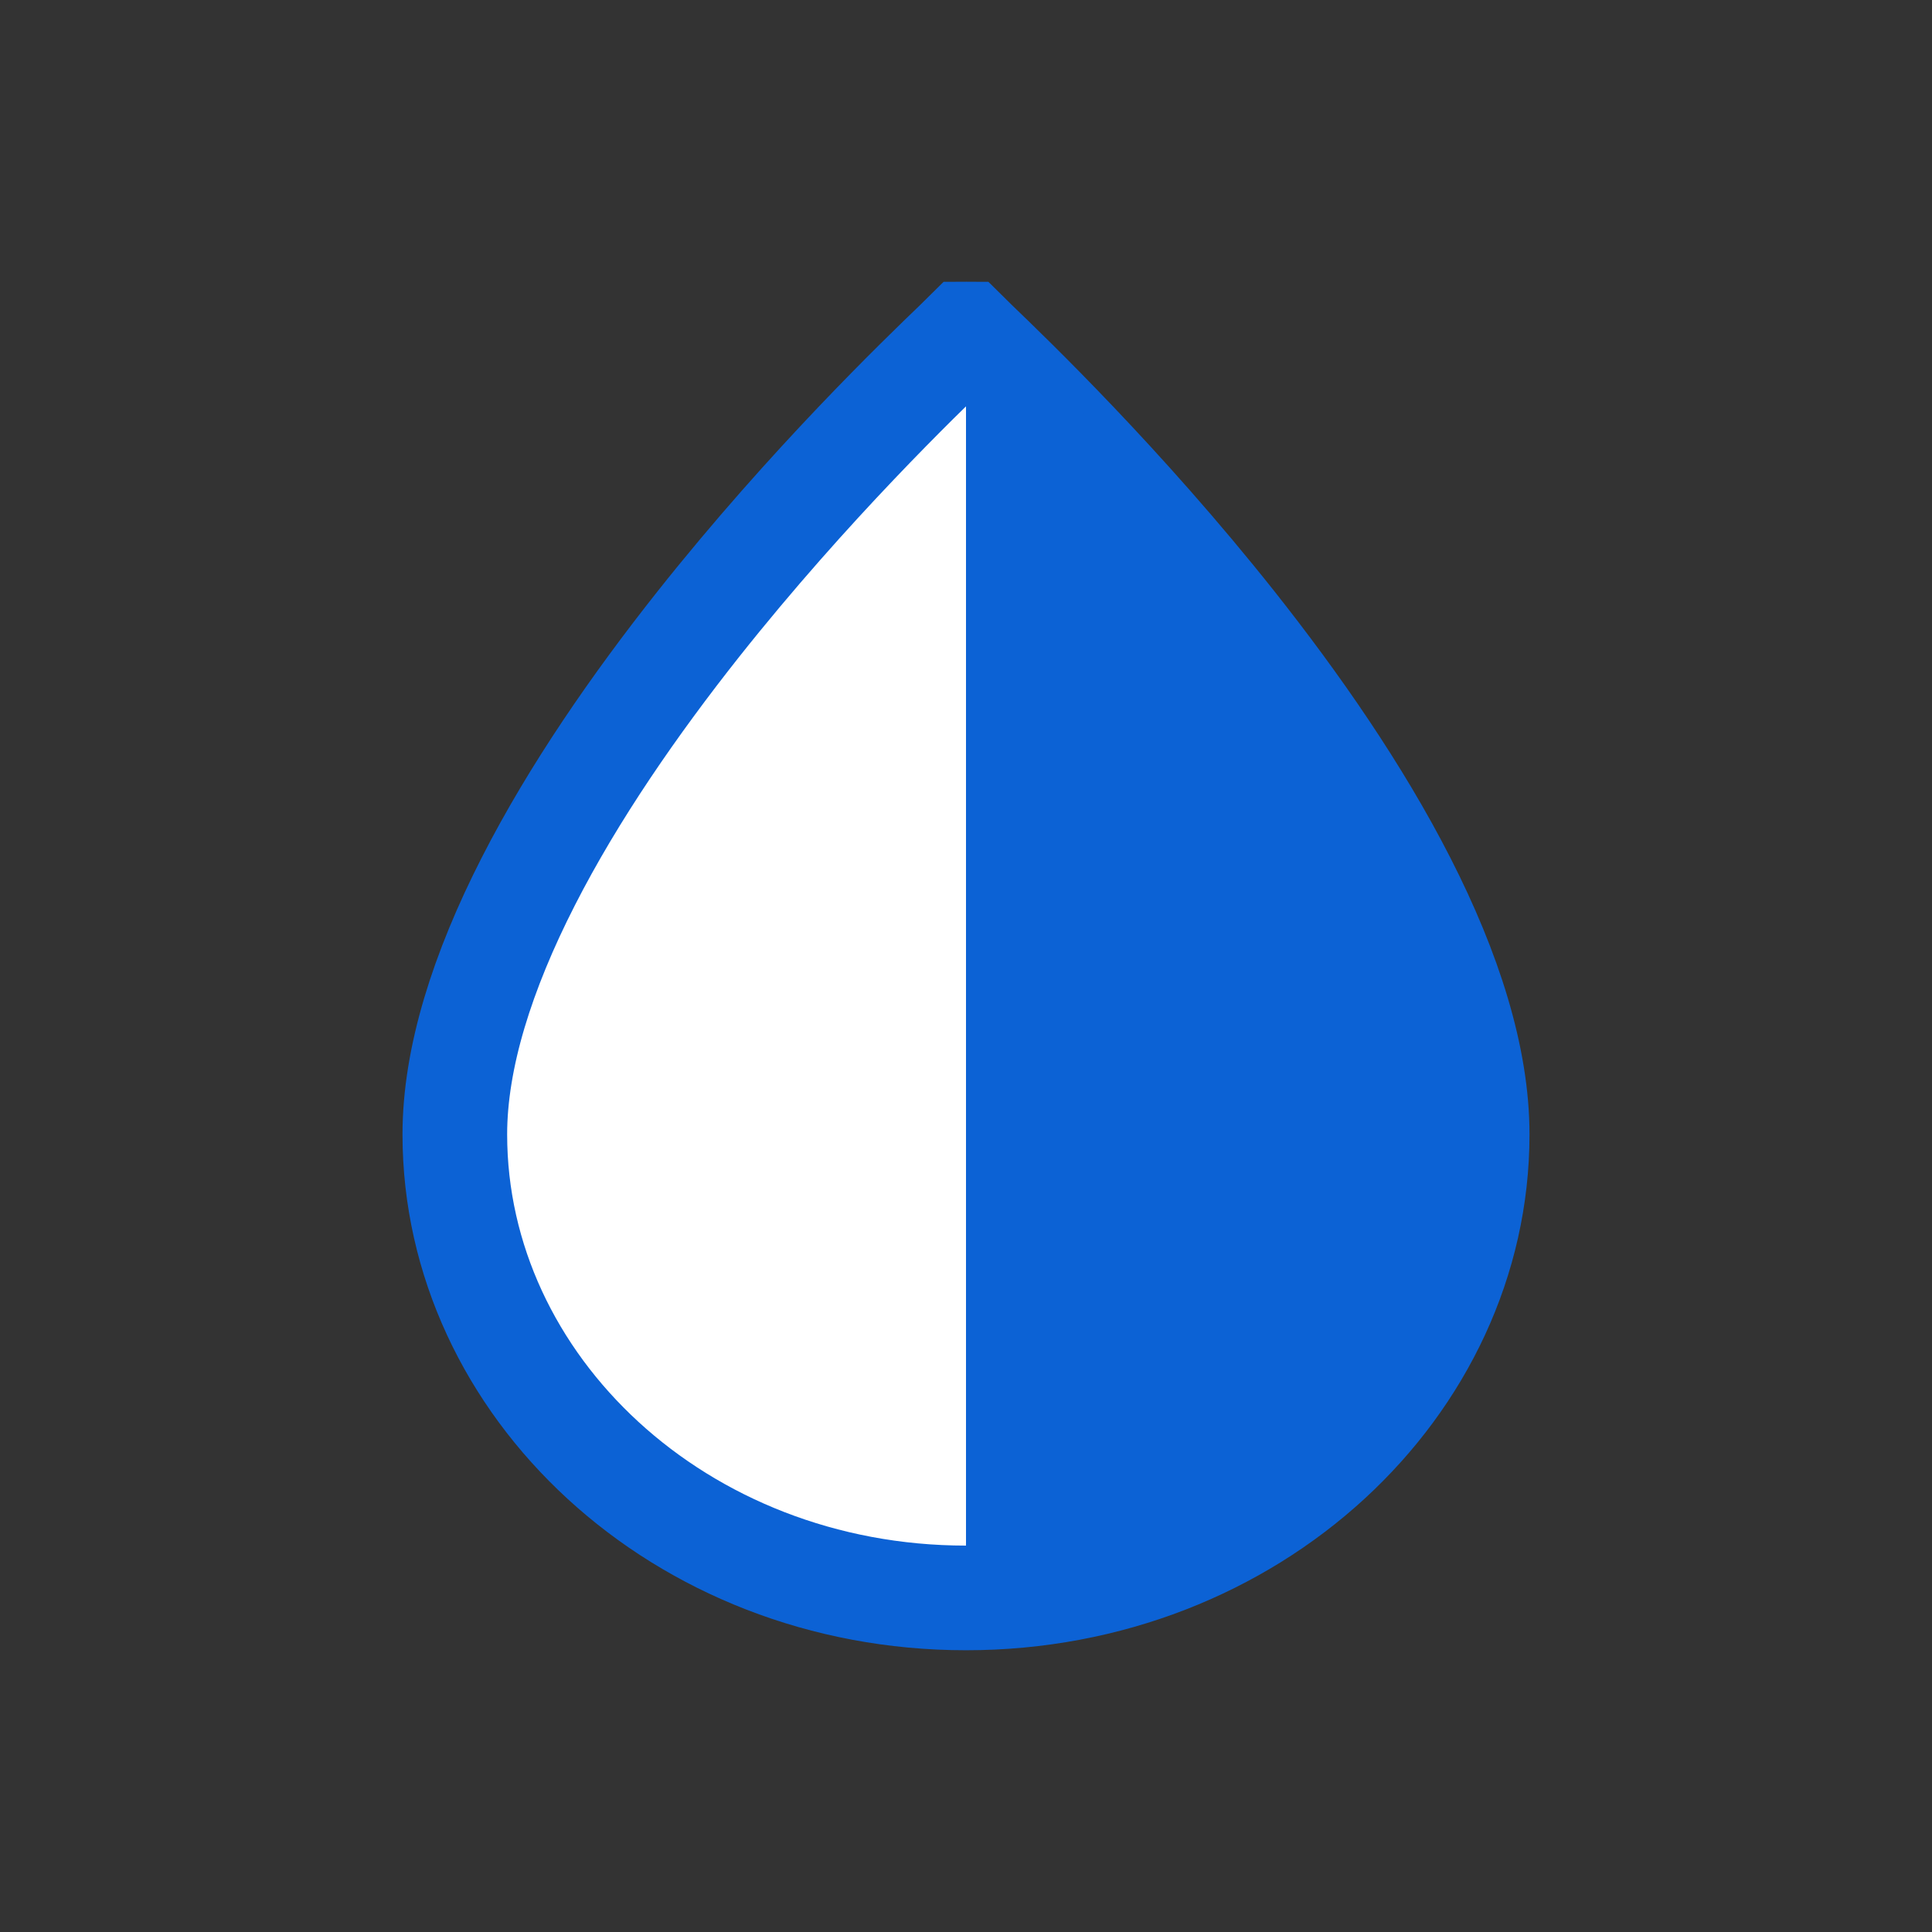
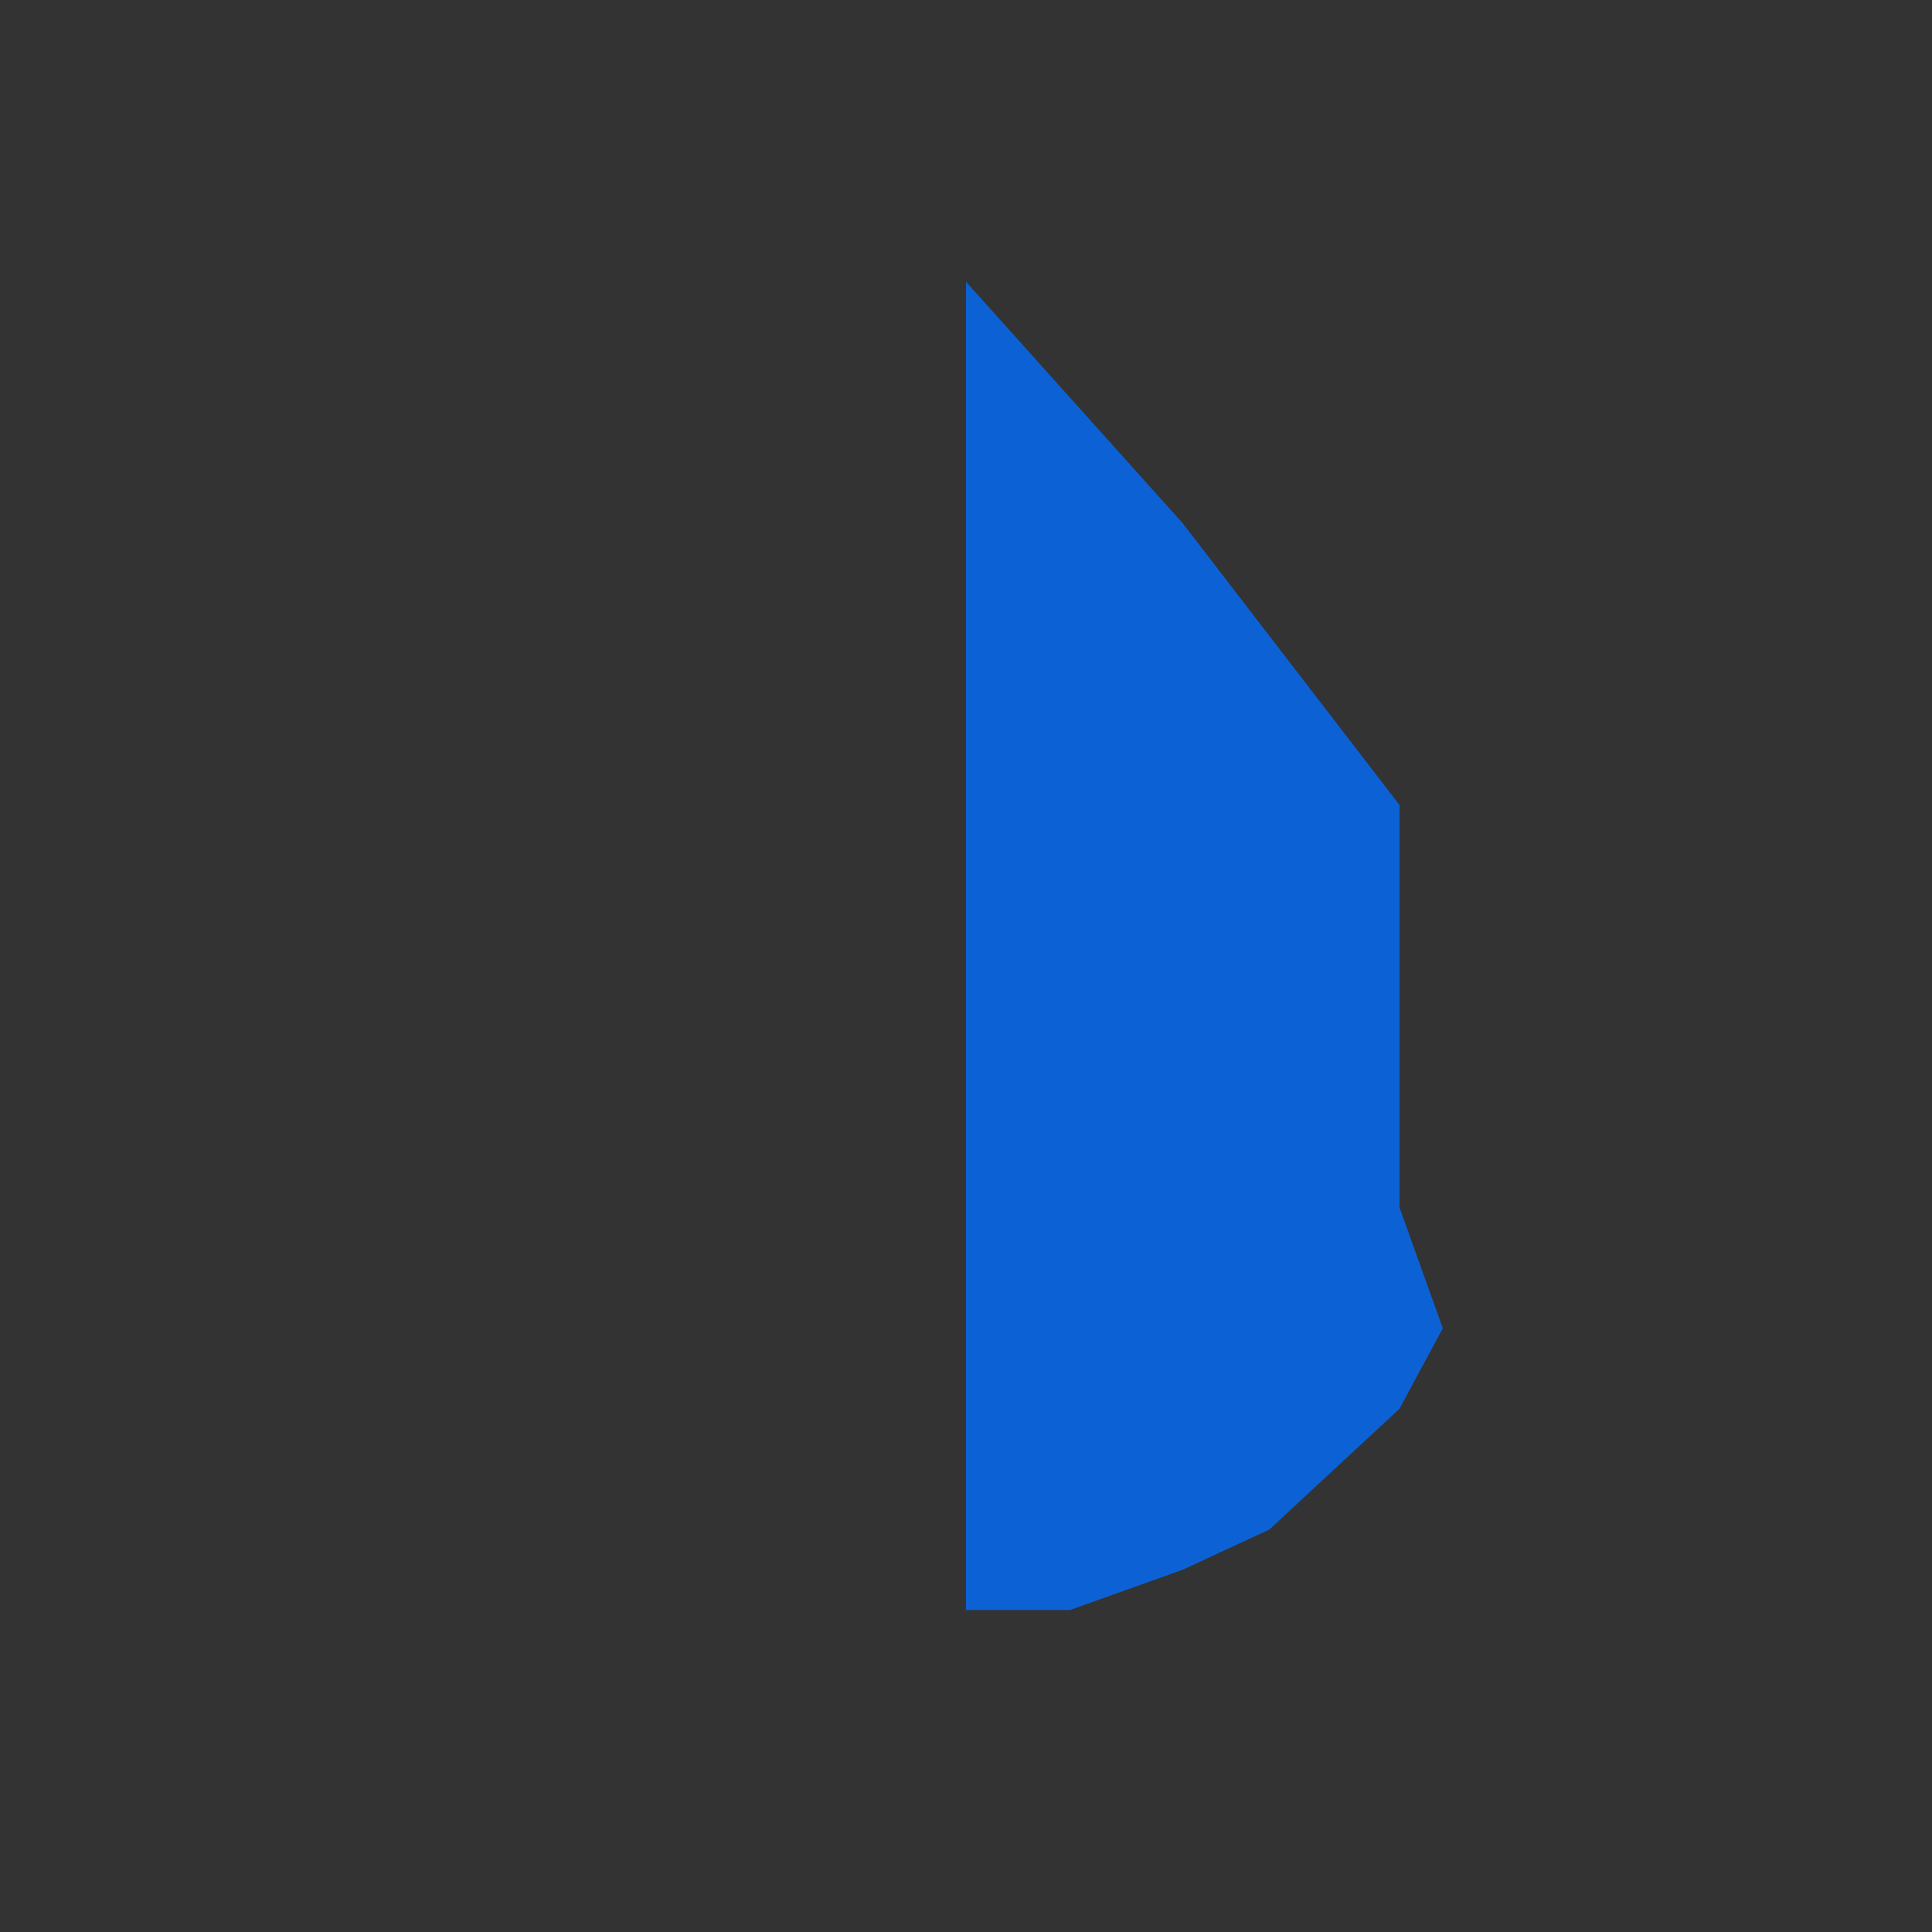
<svg xmlns="http://www.w3.org/2000/svg" width="24" height="24" viewBox="0 0 24 24" fill="none">
  <rect x="0" y="0" width="24" height="24" fill="#333333" stroke="none" />
-   <path d="M18.35 14.092C18.35 17.214 15.556 19.85 12 19.85C8.444 19.85 5.65 17.214 5.65 14.092C5.65 13.141 5.993 12.066 6.562 10.951C7.127 9.843 7.891 8.743 8.675 7.753C10.054 6.014 11.448 4.674 11.875 4.263C11.931 4.21 11.97 4.172 11.991 4.151C11.993 4.151 11.996 4.15 12 4.15C12.004 4.15 12.007 4.151 12.009 4.151C12.03 4.172 12.069 4.21 12.125 4.263C12.552 4.674 13.946 6.014 15.325 7.753C16.109 8.743 16.873 9.843 17.438 10.951C18.007 12.066 18.35 13.141 18.35 14.092Z" fill="white" stroke="#0C62D5" stroke-width="1.3" />
-   <path d="M12 3.5L14.692 6.5L17.385 10L18.462 12.5V15L17.923 16.5L17.385 17.5L15.769 19L14.692 19.5L13.292 20L12 20V3.5Z" fill="#0C62D5" />
+   <path d="M12 3.5L14.692 6.5L17.385 10V15L17.923 16.5L17.385 17.5L15.769 19L14.692 19.5L13.292 20L12 20V3.5Z" fill="#0C62D5" />
</svg>